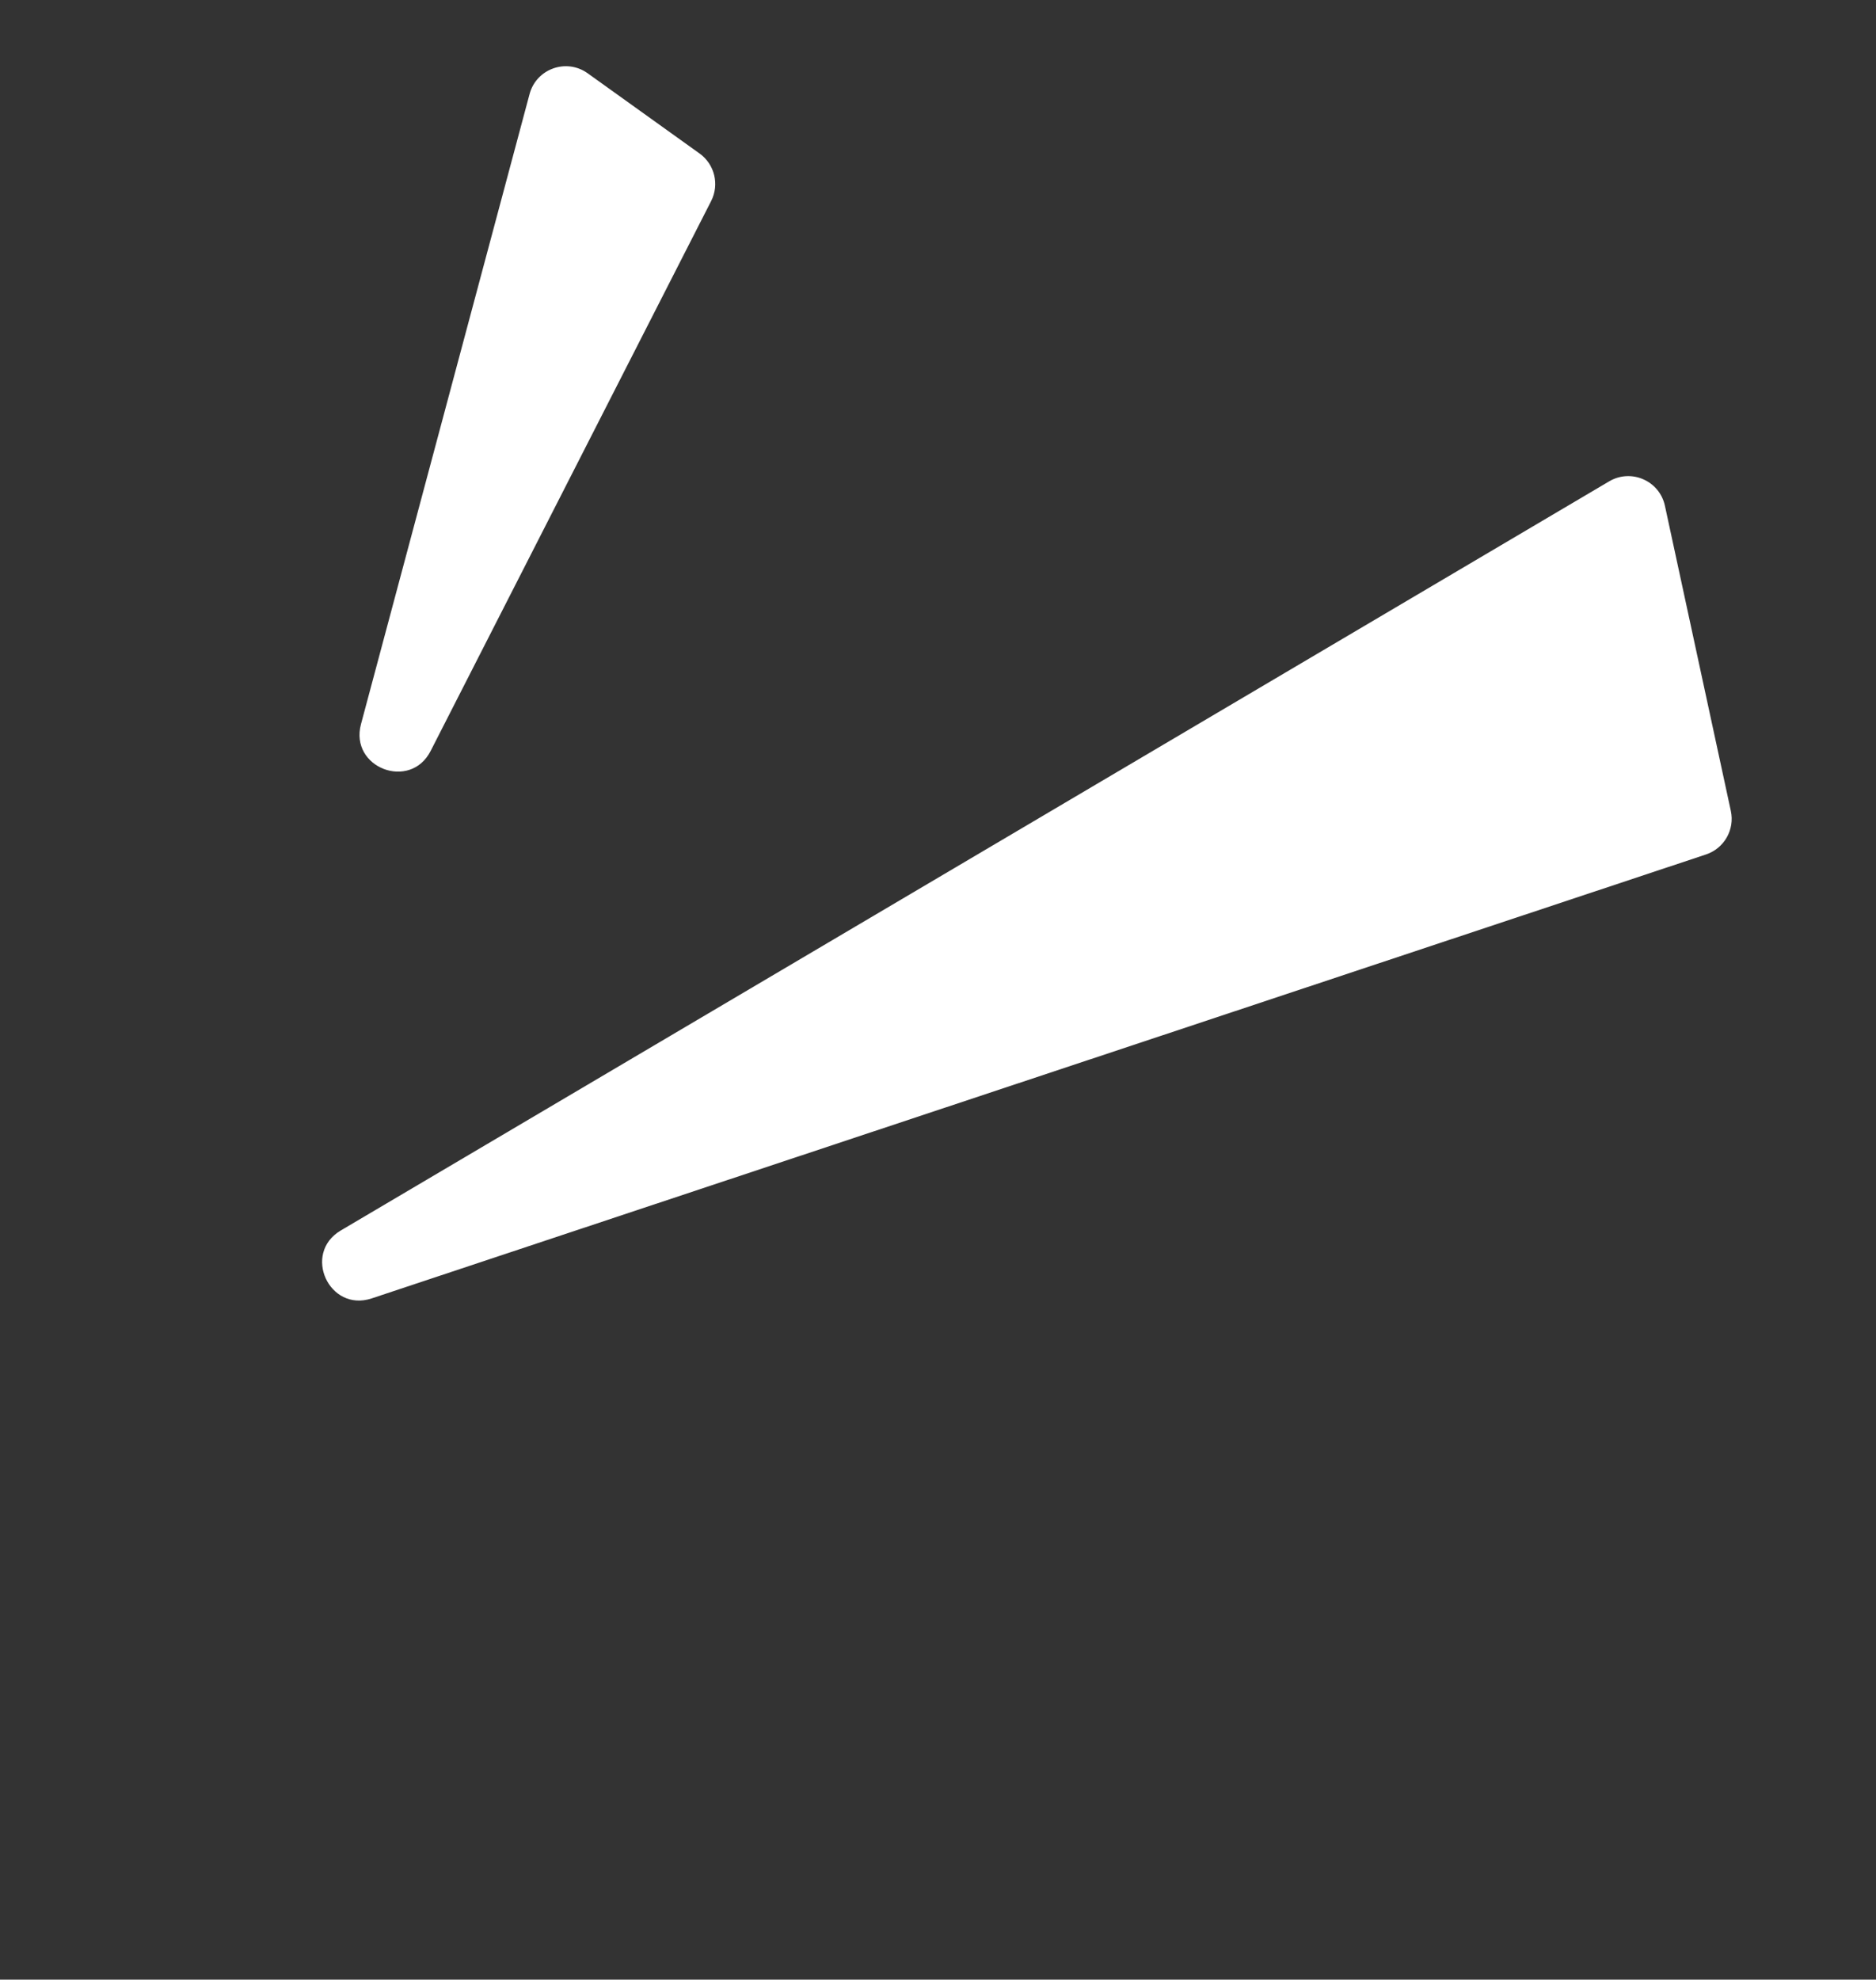
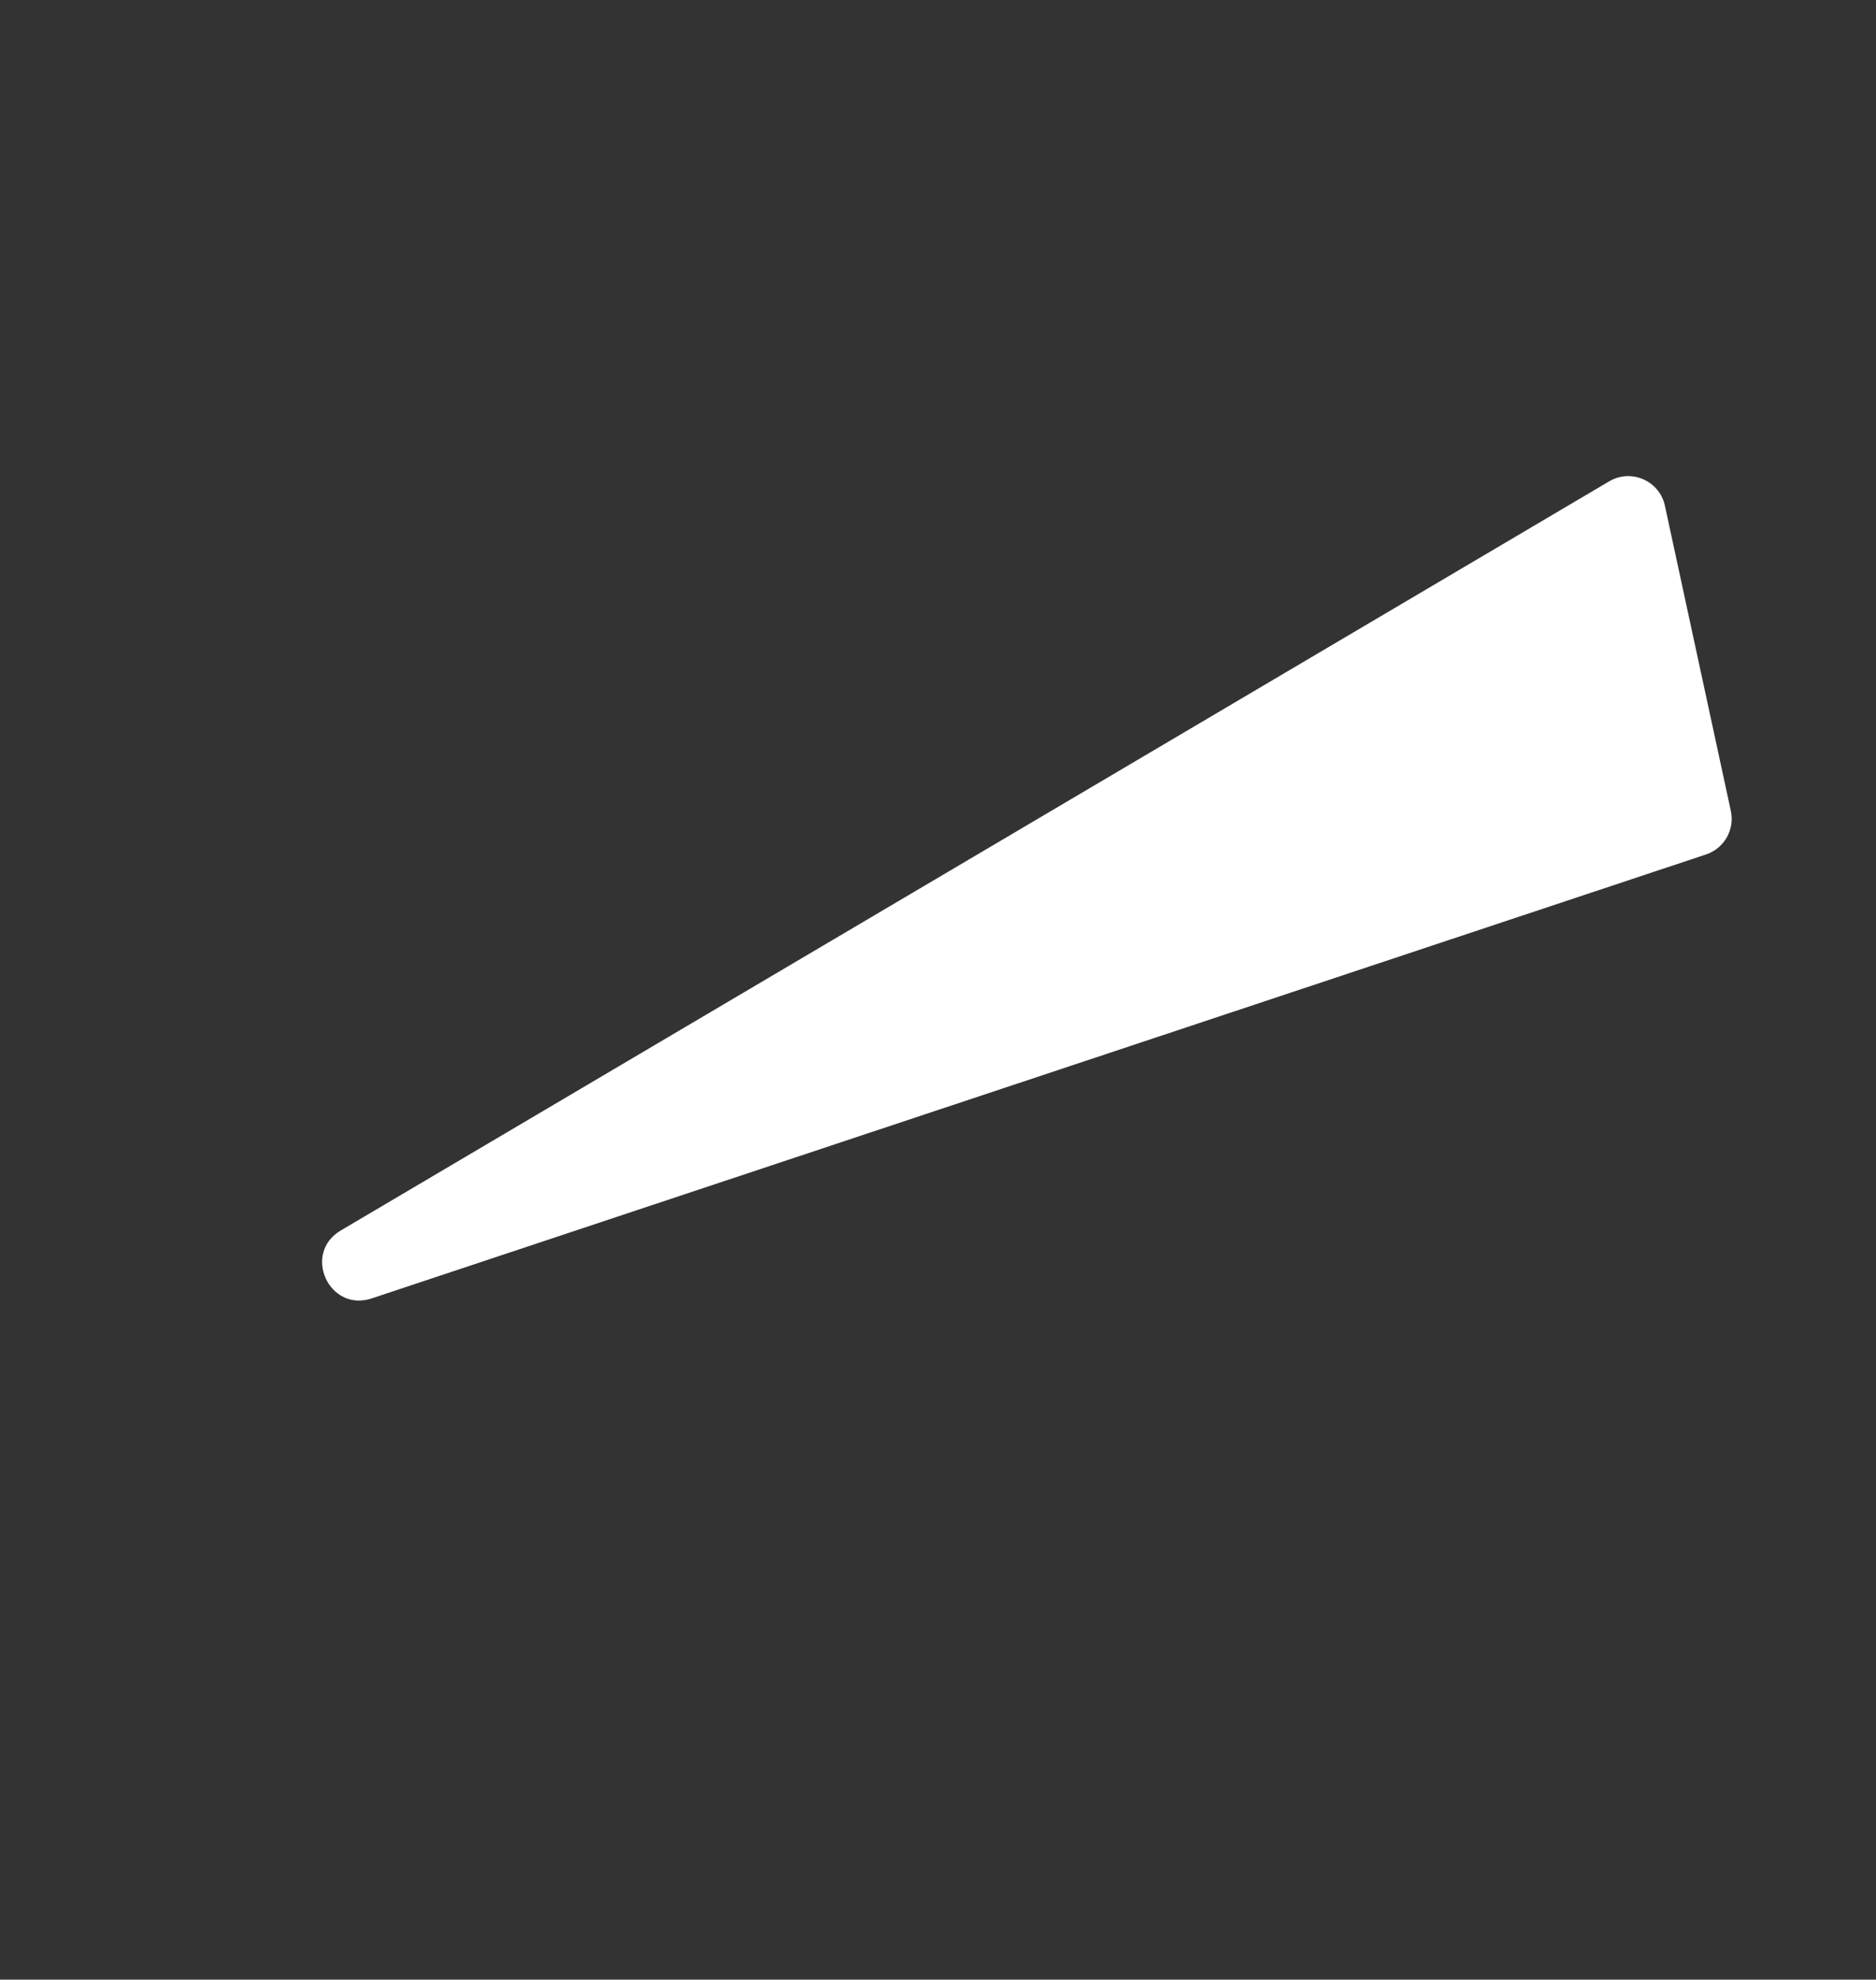
<svg xmlns="http://www.w3.org/2000/svg" width="200" height="211" viewBox="0 0 200 211" fill="none">
  <rect x="0" y="0" width="200" height="211" fill="#333333" stroke="none" />
-   <path d="M56.456 10.028L38.483 77.19C37.242 81.827 43.728 84.317 45.91 80.042L75.814 21.43C76.713 19.668 76.189 17.513 74.581 16.361L62.65 7.81C60.377 6.182 57.178 7.327 56.456 10.028Z" fill="white" />
  <path d="M171.553 51.305L36.331 131.151C32.202 133.59 35.078 139.905 39.628 138.391L181.877 91.073C183.814 90.428 184.956 88.428 184.524 86.433L177.496 53.905C176.92 51.238 173.902 49.918 171.553 51.305Z" fill="white" />
</svg>